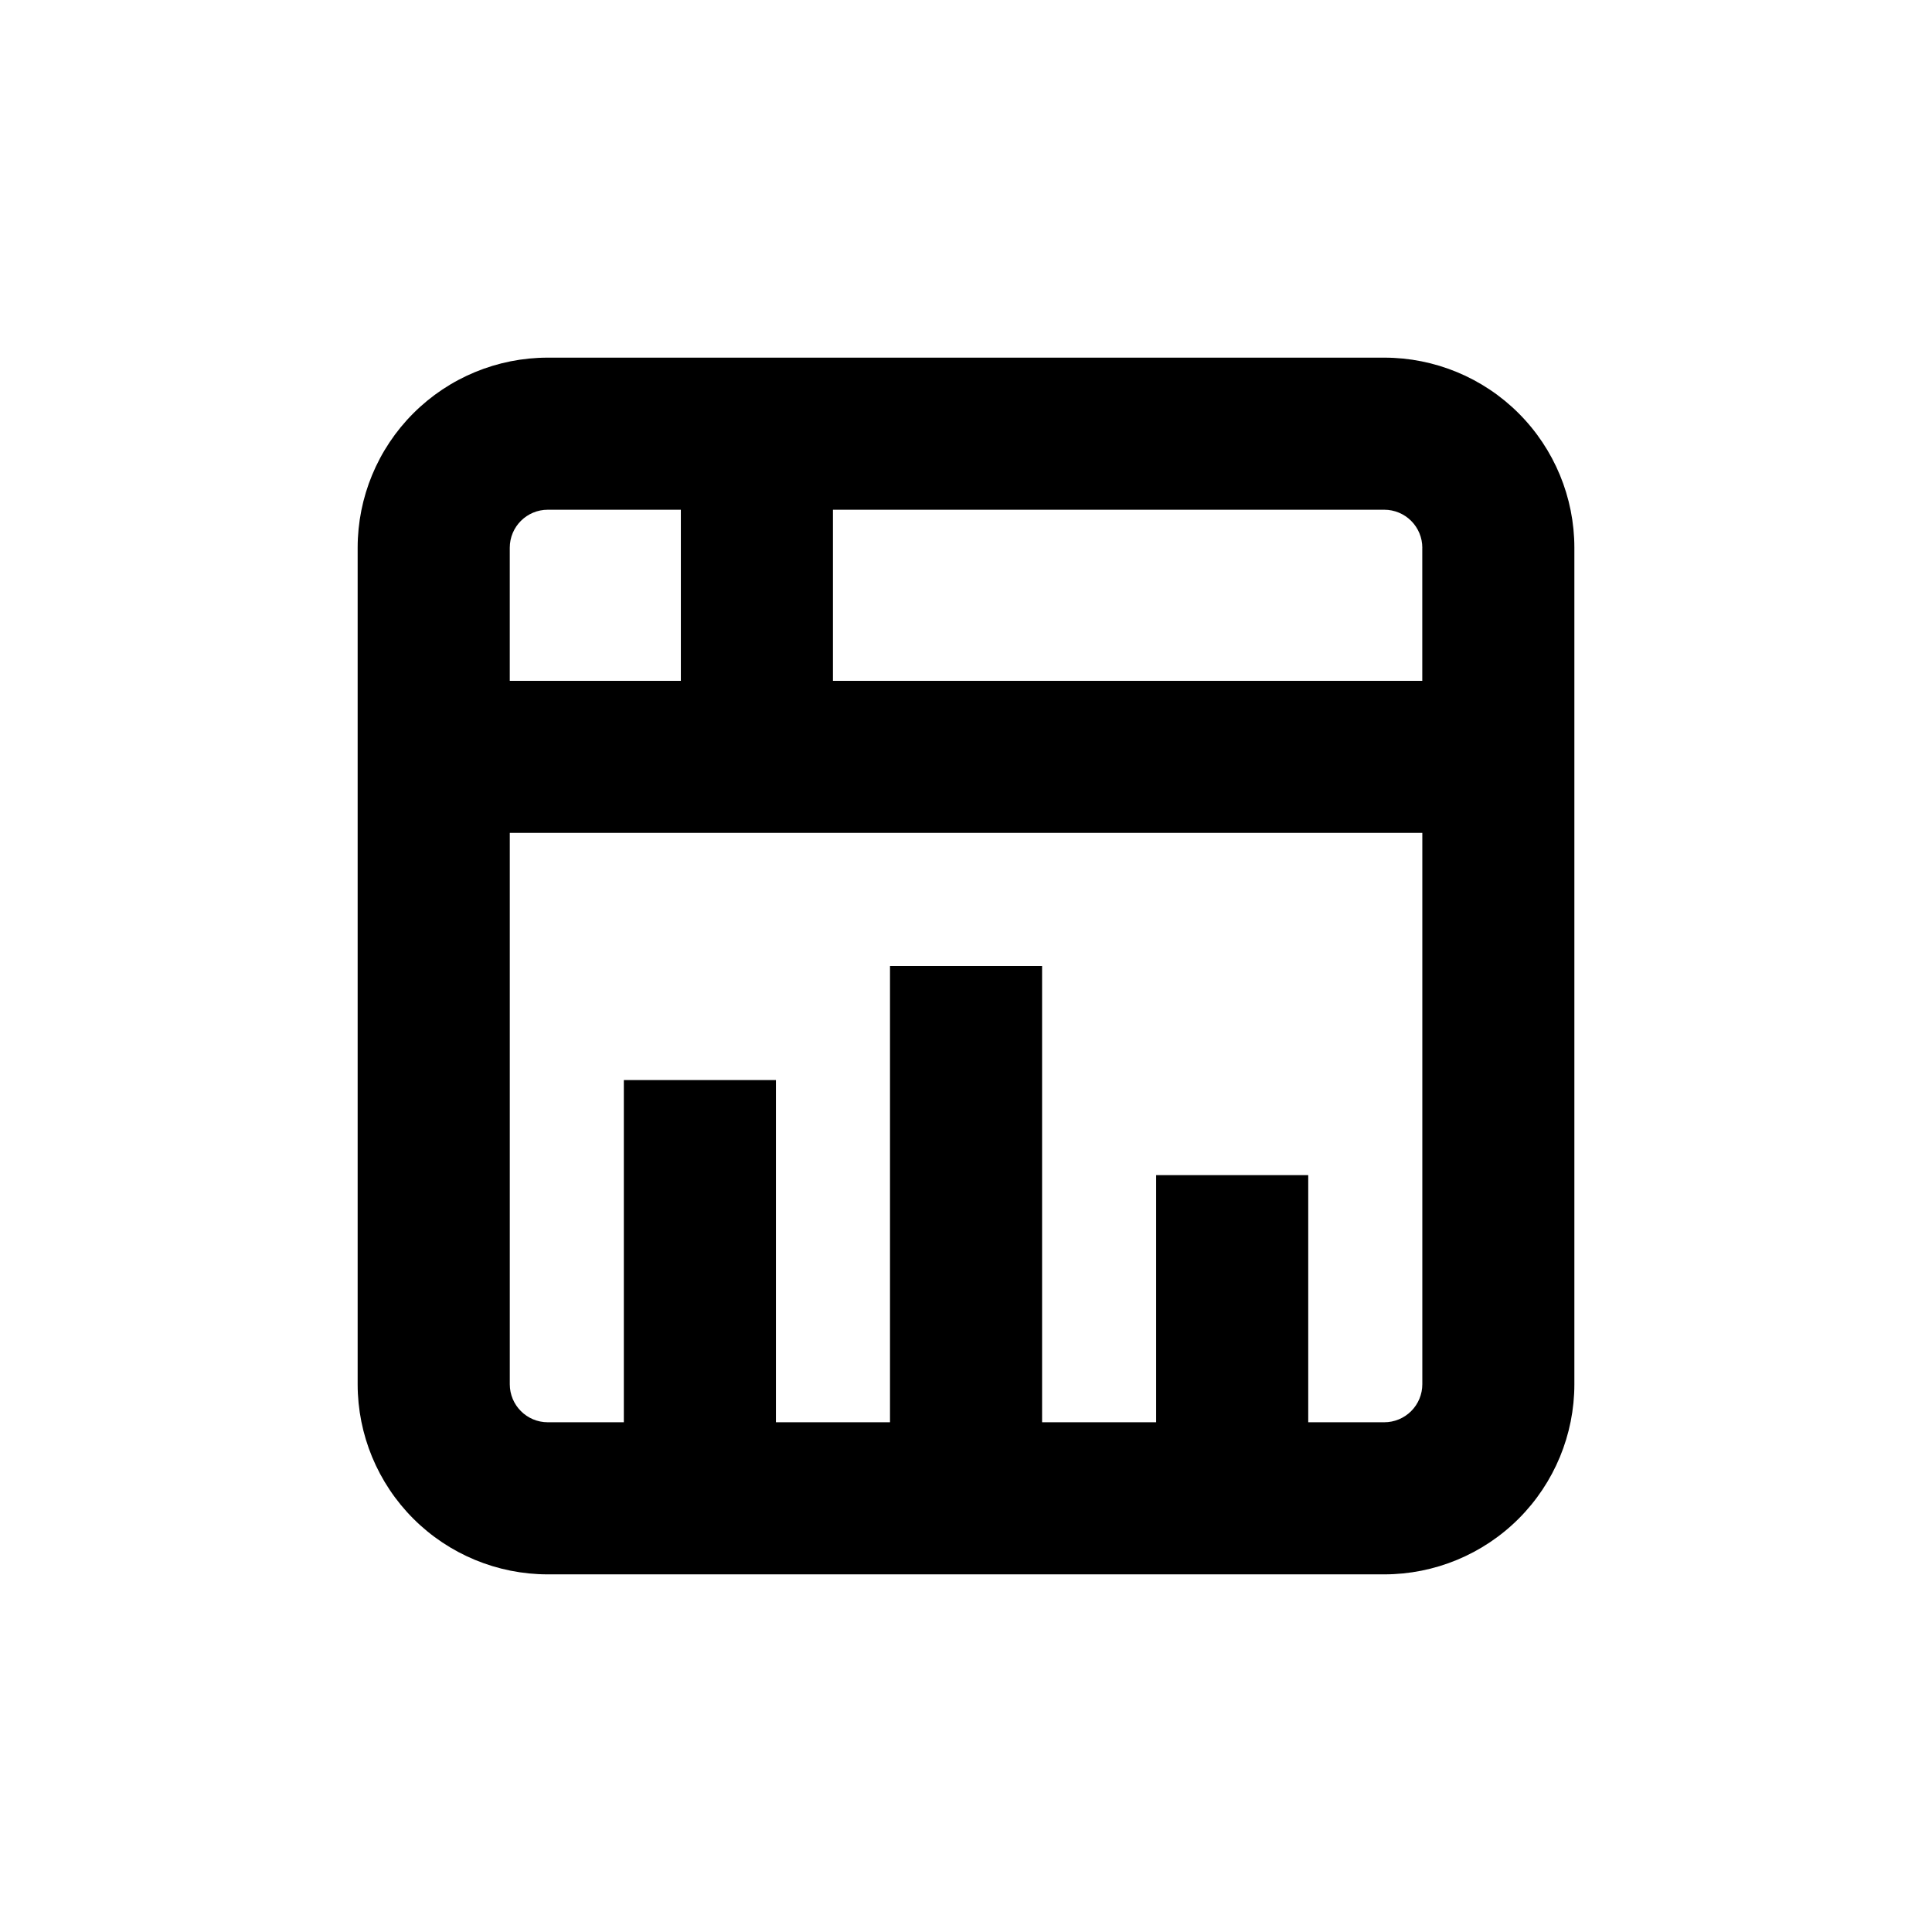
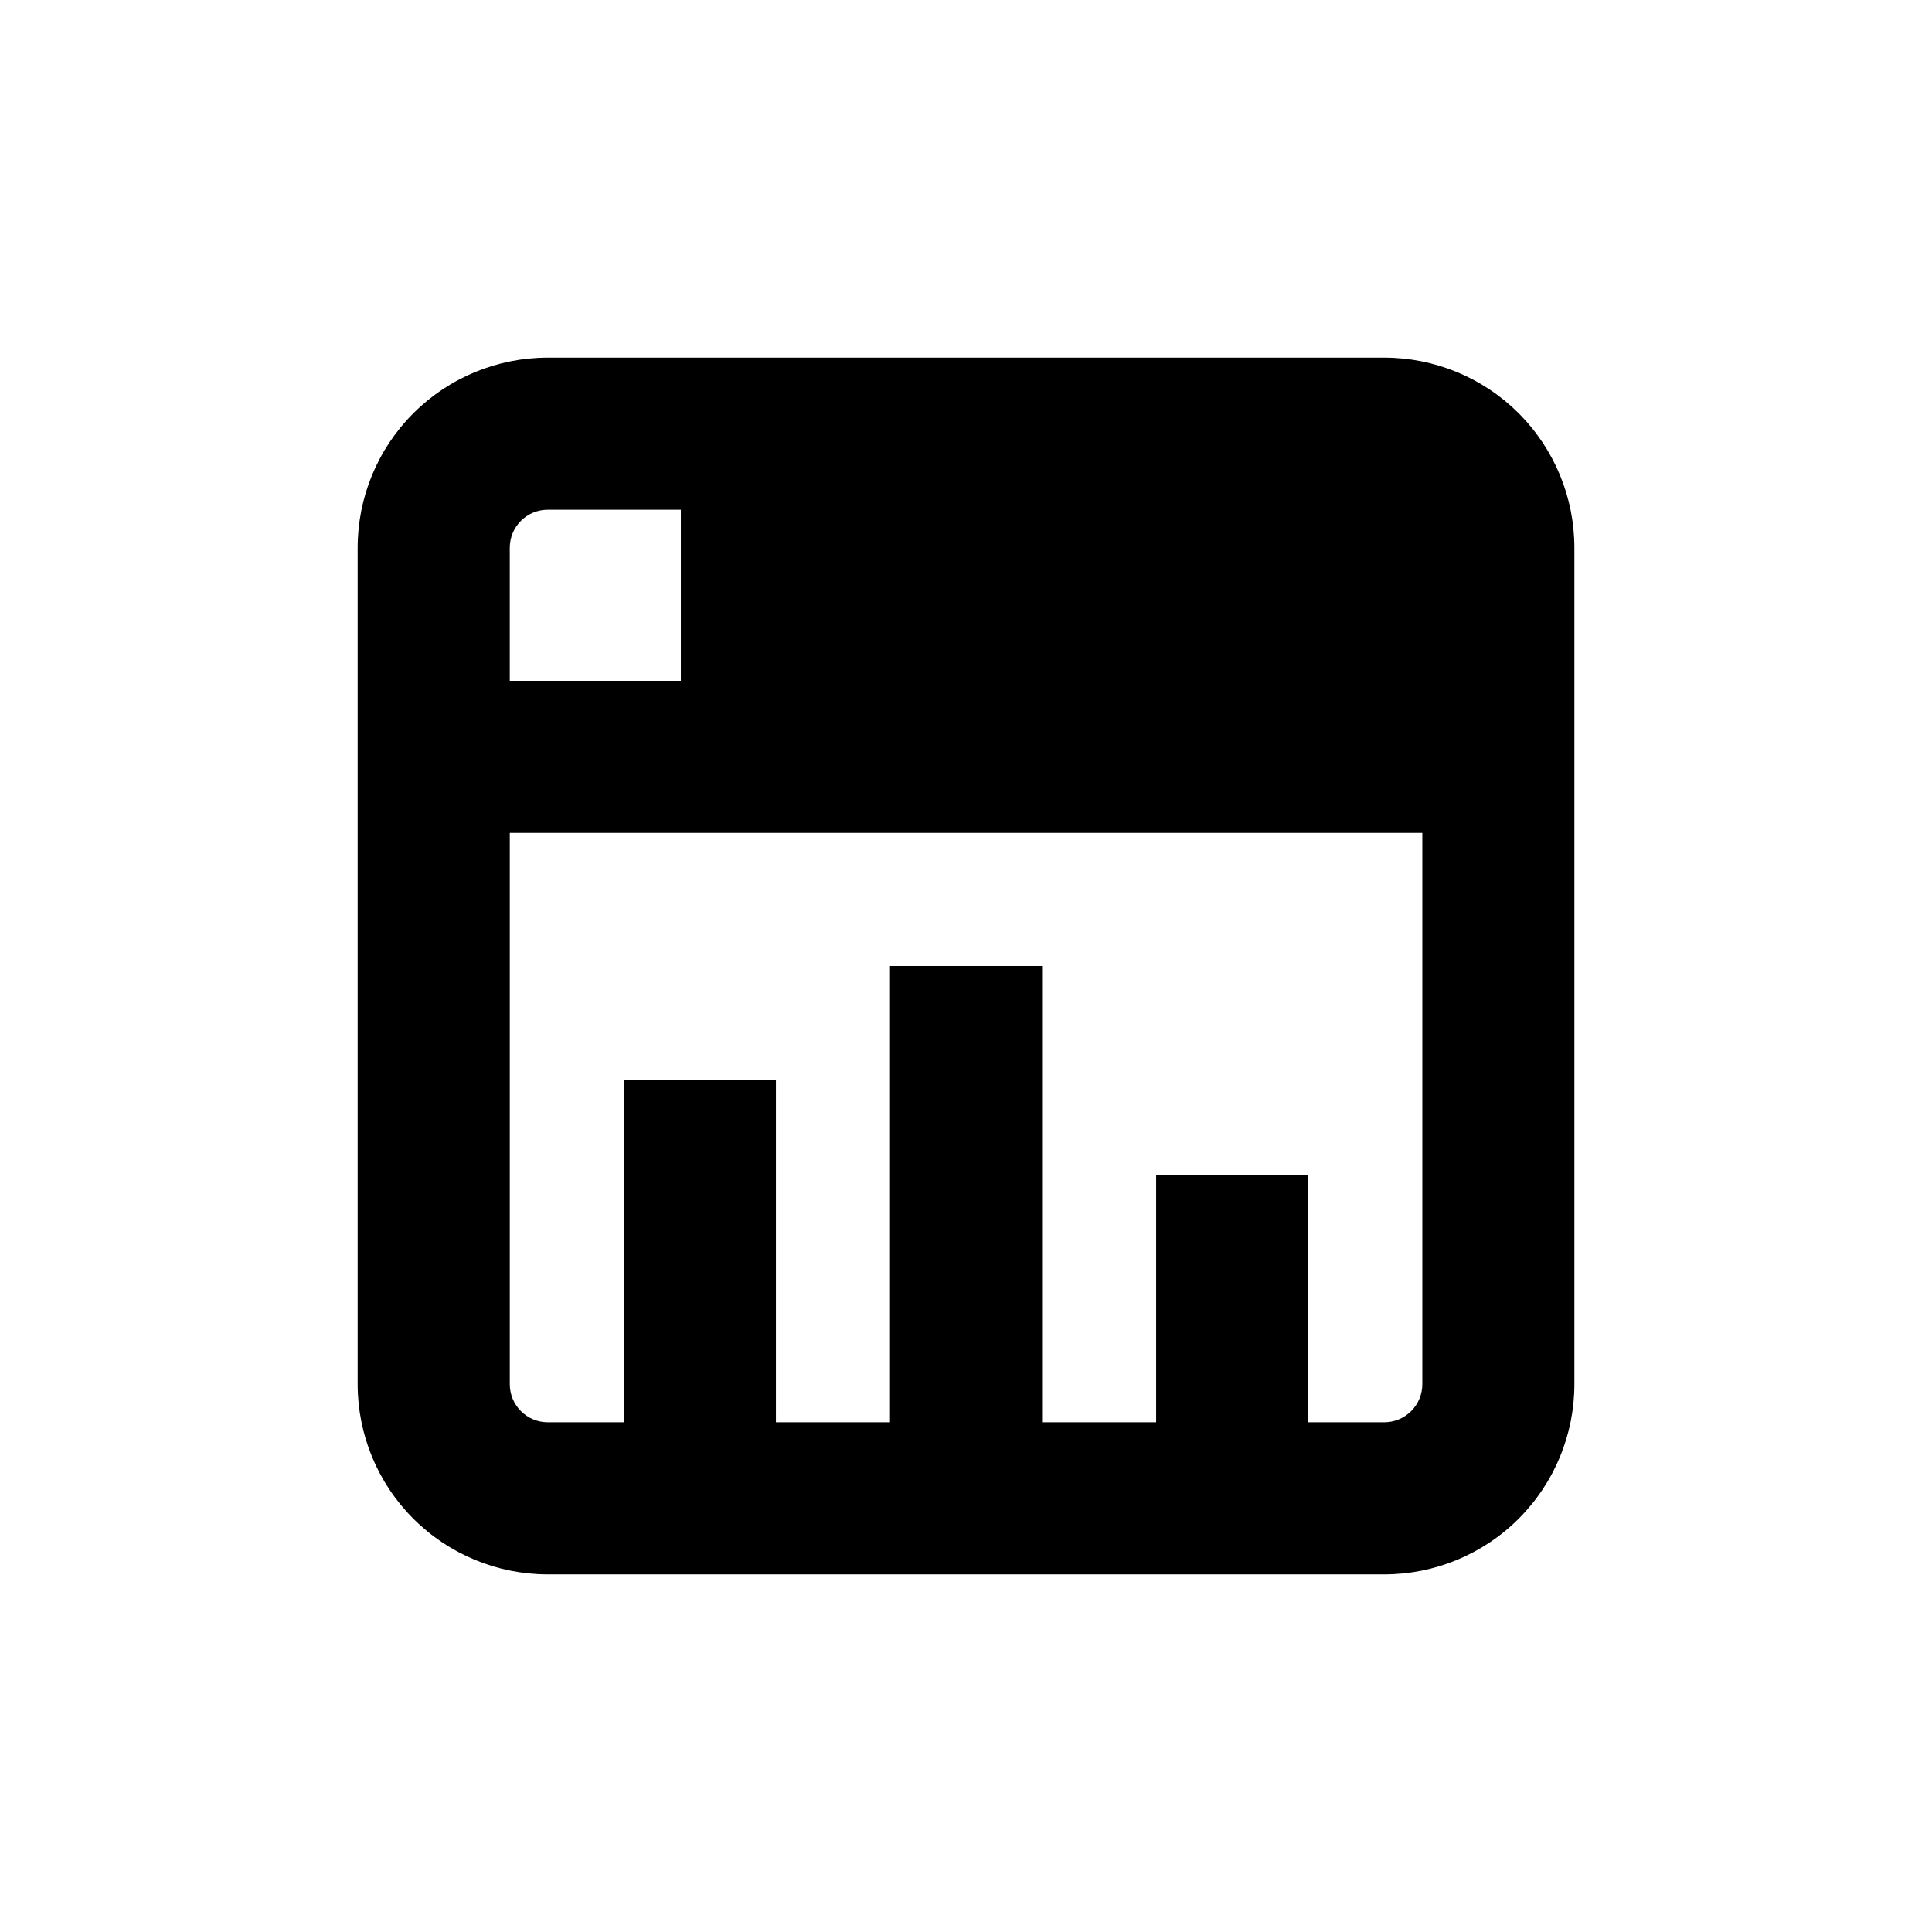
<svg xmlns="http://www.w3.org/2000/svg" fill="#000000" width="800px" height="800px" version="1.1" viewBox="144 144 512 512">
-   <path d="m510.84 238.78h-221.68c-13.363 0-26.176 5.305-35.625 14.754-9.449 9.449-14.754 22.262-14.754 35.625v221.68c0 13.363 5.305 26.176 14.754 35.625 9.449 9.449 22.262 14.758 35.625 14.758h221.68c13.363 0 26.176-5.309 35.625-14.758 9.449-9.449 14.758-22.262 14.758-35.625v-221.68c0-13.363-5.309-26.176-14.758-35.625-9.449-9.449-22.262-14.754-35.625-14.754zm10.078 50.383v35.266l-156.18-0.004v-45.34h146.11c2.672 0 5.234 1.059 7.125 2.949 1.891 1.891 2.953 4.453 2.953 7.125zm-231.75-10.078h35.266v45.344l-45.34-0.004v-35.266c0-5.566 4.508-10.074 10.074-10.074zm221.68 241.83h-20.152v-65.496h-40.305v65.496h-30.227v-120.91h-40.305v120.91h-30.23v-90.688h-40.305v90.688h-20.152c-5.566 0-10.074-4.512-10.074-10.078v-146.11h241.83v146.11c0 2.672-1.062 5.234-2.953 7.125-1.891 1.891-4.453 2.953-7.125 2.953z" />
+   <path d="m510.84 238.78h-221.68c-13.363 0-26.176 5.305-35.625 14.754-9.449 9.449-14.754 22.262-14.754 35.625v221.68c0 13.363 5.305 26.176 14.754 35.625 9.449 9.449 22.262 14.758 35.625 14.758h221.68c13.363 0 26.176-5.309 35.625-14.758 9.449-9.449 14.758-22.262 14.758-35.625v-221.68c0-13.363-5.309-26.176-14.758-35.625-9.449-9.449-22.262-14.754-35.625-14.754zm10.078 50.383v35.266l-156.18-0.004h146.11c2.672 0 5.234 1.059 7.125 2.949 1.891 1.891 2.953 4.453 2.953 7.125zm-231.75-10.078h35.266v45.344l-45.34-0.004v-35.266c0-5.566 4.508-10.074 10.074-10.074zm221.68 241.83h-20.152v-65.496h-40.305v65.496h-30.227v-120.91h-40.305v120.91h-30.23v-90.688h-40.305v90.688h-20.152c-5.566 0-10.074-4.512-10.074-10.078v-146.11h241.83v146.11c0 2.672-1.062 5.234-2.953 7.125-1.891 1.891-4.453 2.953-7.125 2.953z" />
</svg>